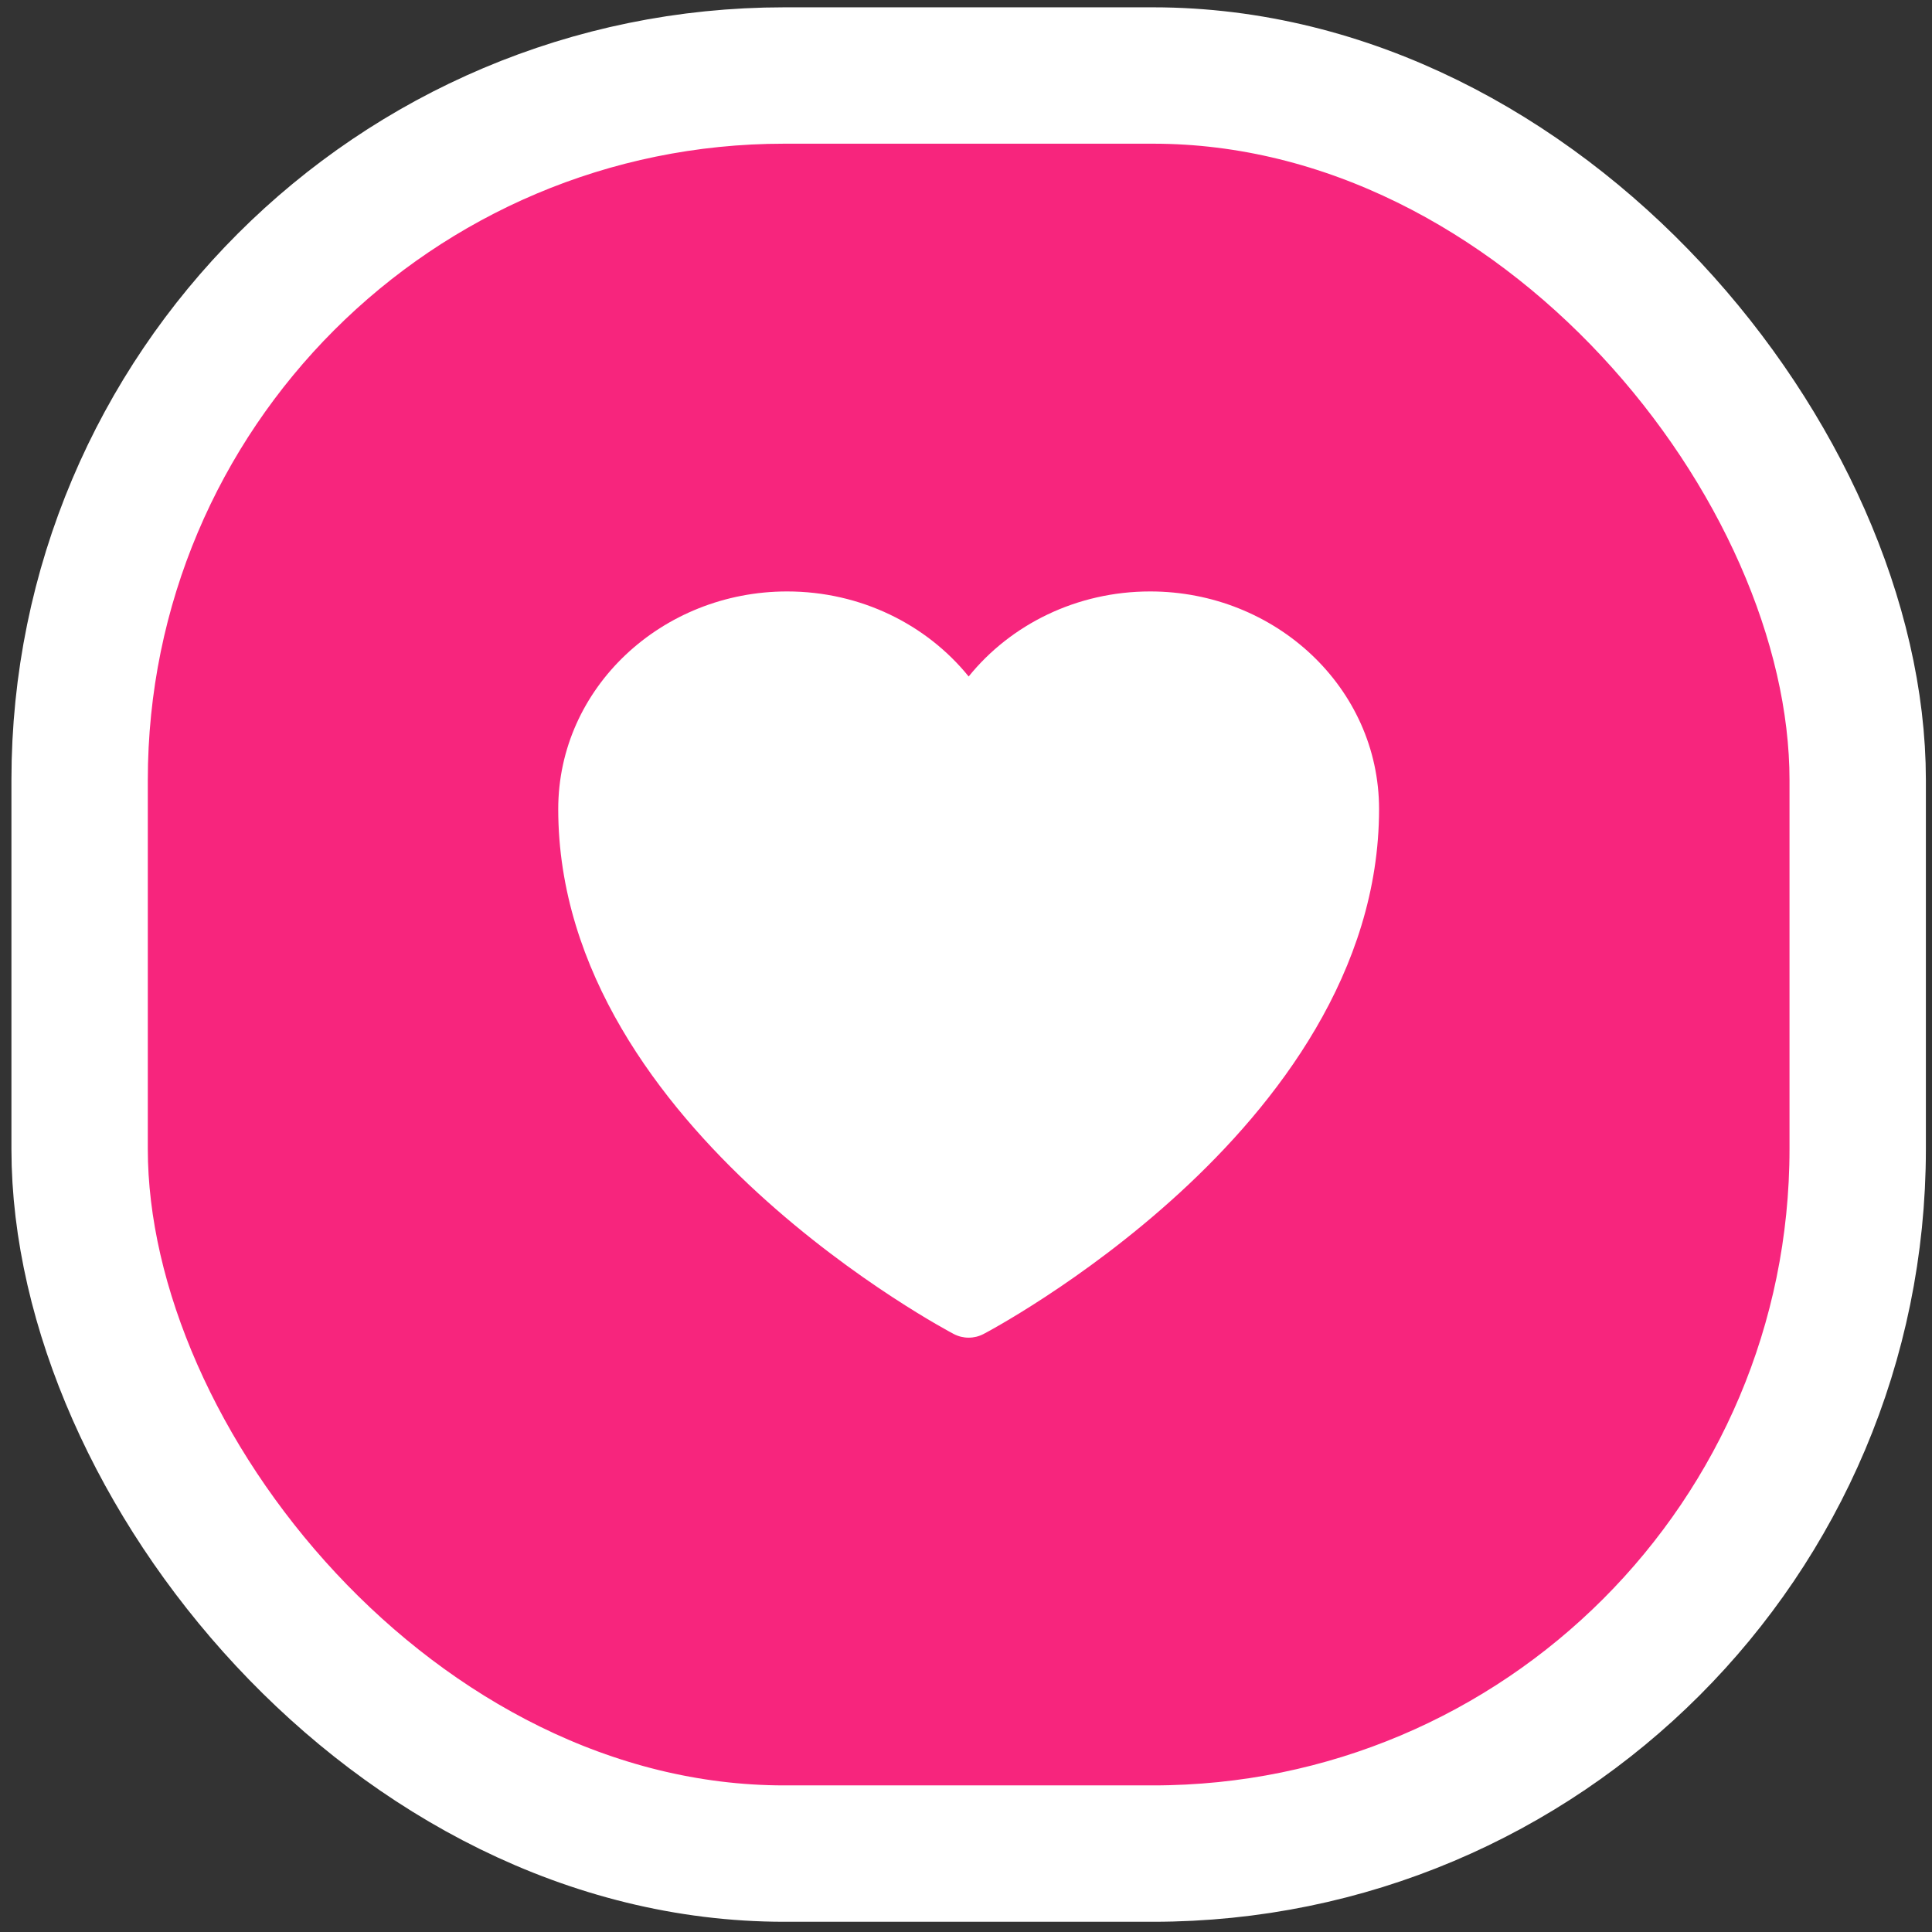
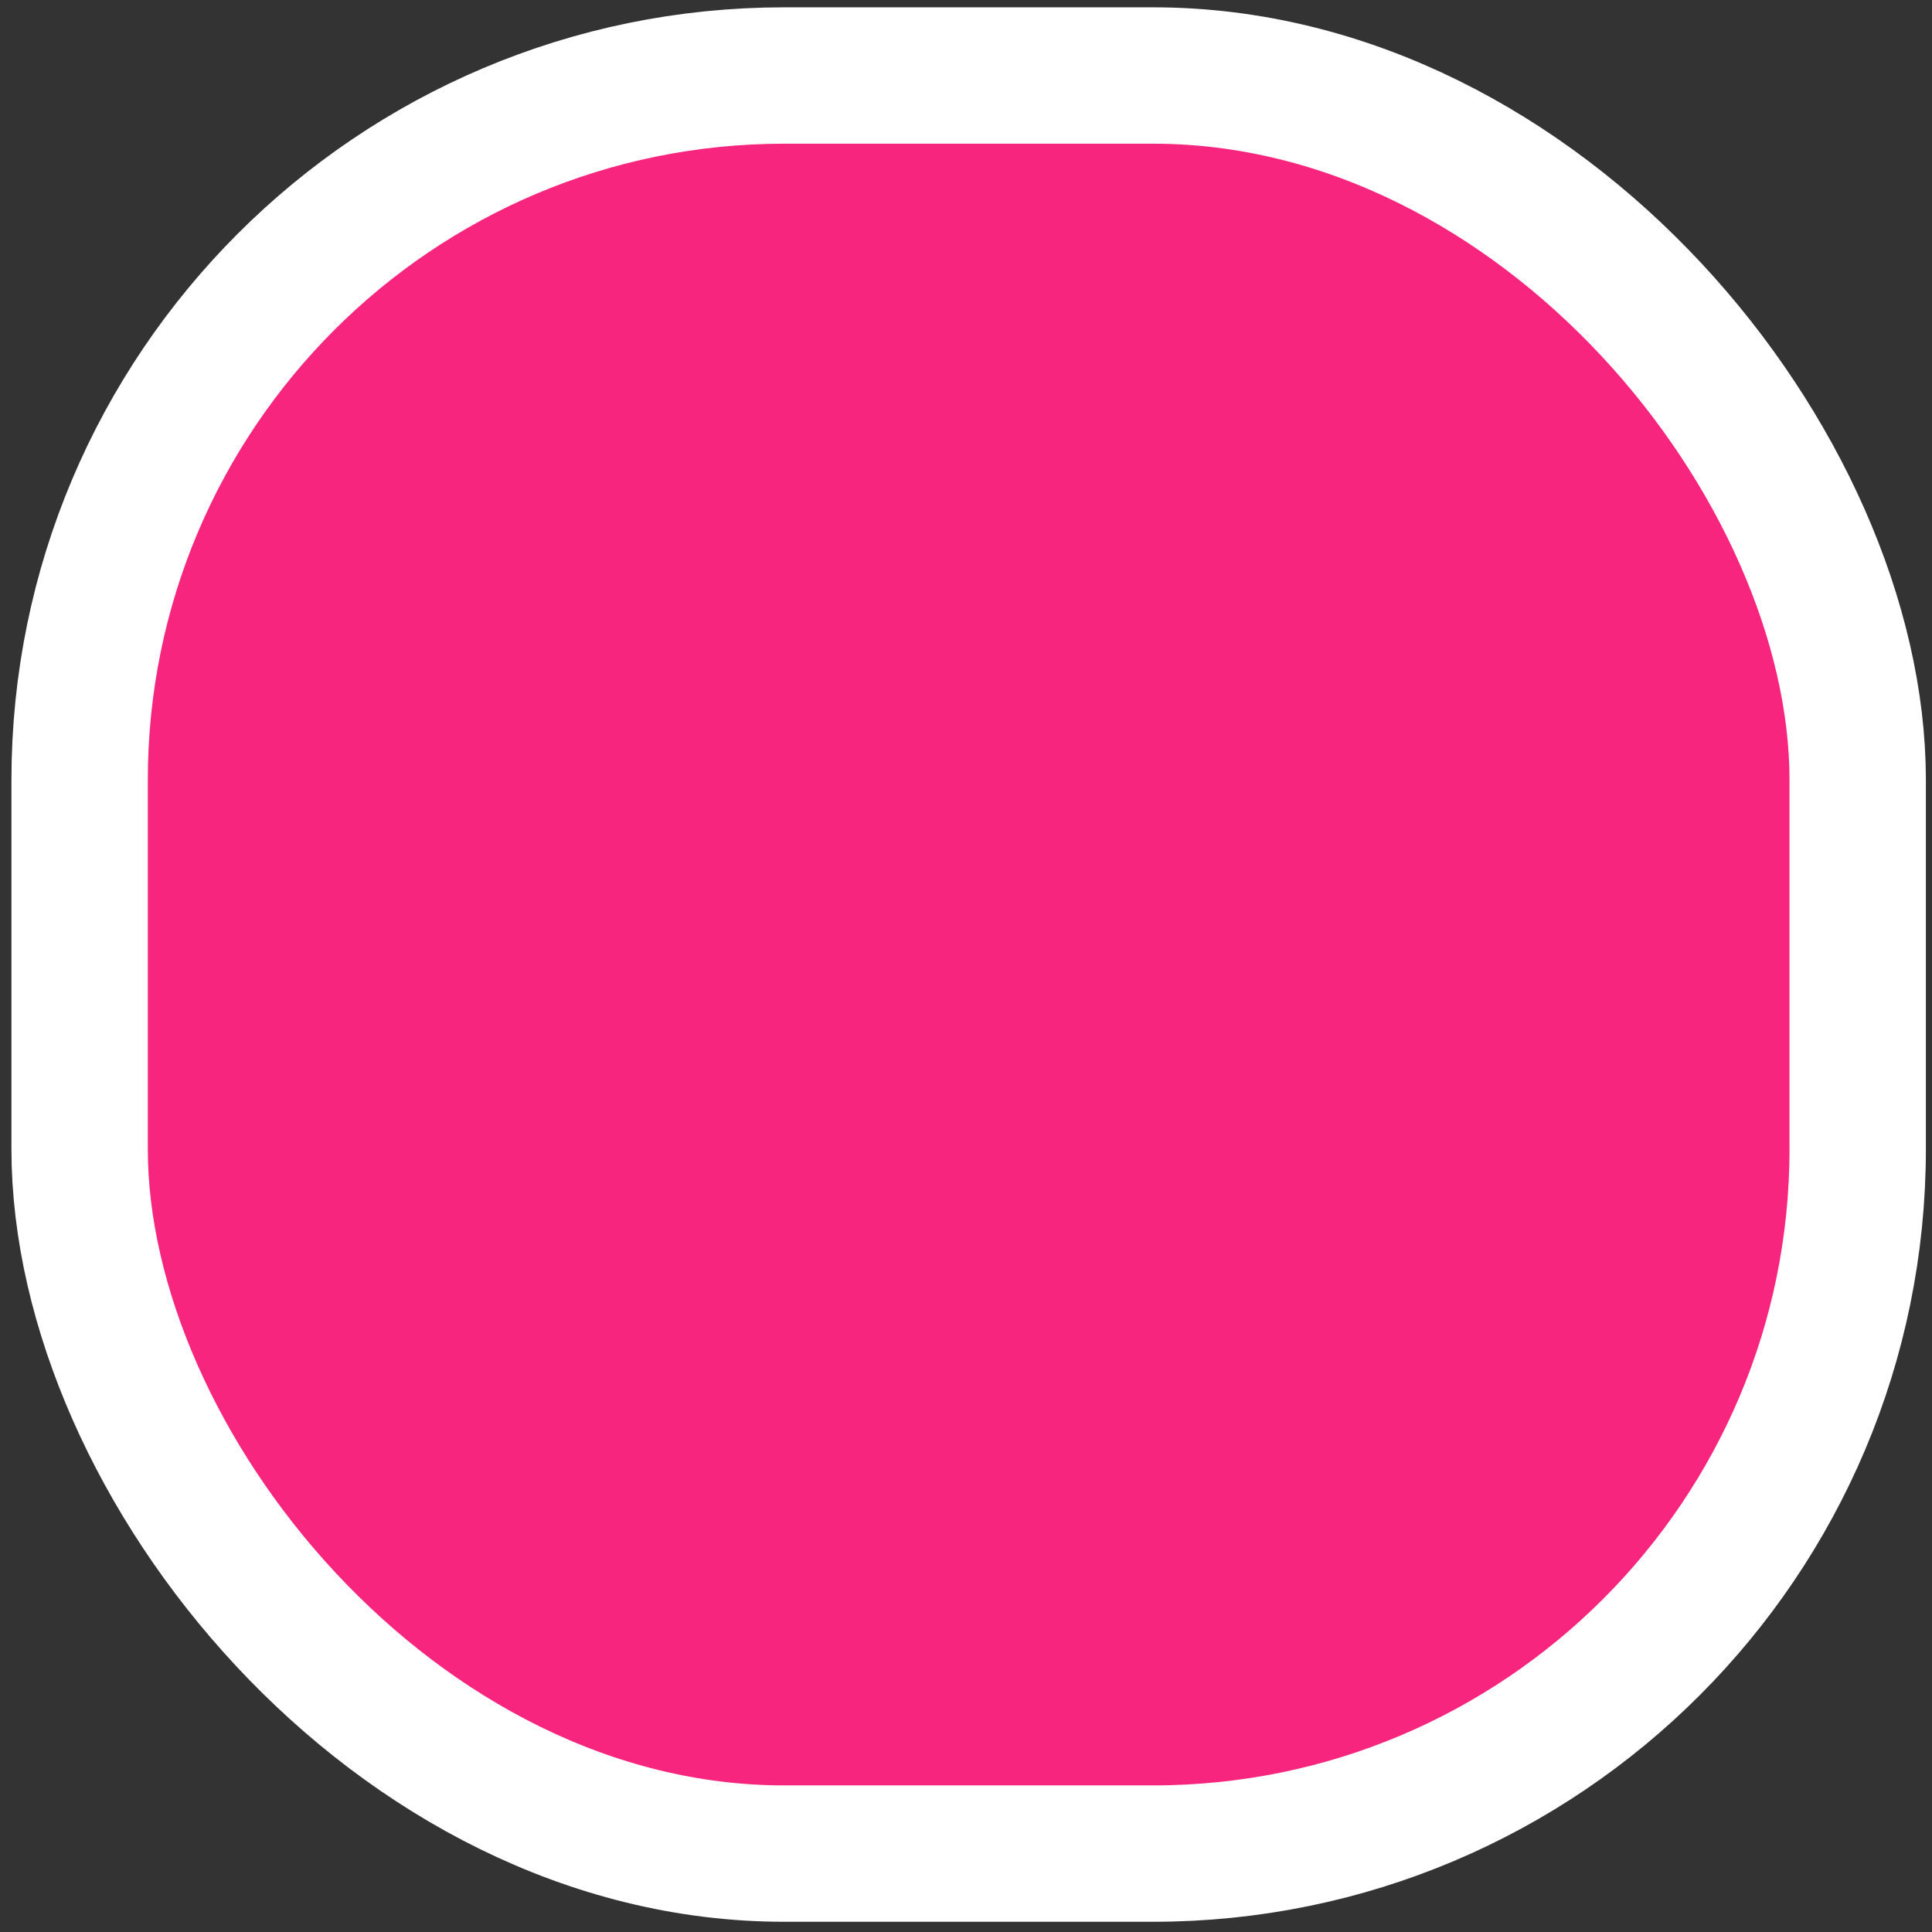
<svg xmlns="http://www.w3.org/2000/svg" width="85" height="85" viewBox="0 0 85 85" fill="none">
  <rect x="0" y="0" width="85" height="85" fill="#333333" stroke="none" />
  <rect x="3.503" y="3.322" width="78.228" height="78.228" rx="31" fill="#F7257D" stroke="white" stroke-width="6" />
-   <path d="M41.959 58.689L41.947 58.683L41.905 58.66C41.869 58.641 41.818 58.614 41.753 58.578C41.622 58.506 41.434 58.401 41.196 58.263C40.721 57.988 40.048 57.582 39.243 57.055C37.636 56.003 35.489 54.456 33.335 52.48C29.074 48.568 24.56 42.756 24.56 35.597C24.56 30.256 29.122 26.021 34.63 26.021C37.869 26.021 40.769 27.478 42.617 29.763C44.464 27.478 47.364 26.021 50.603 26.021C56.111 26.021 60.673 30.256 60.673 35.597C60.673 42.756 56.159 48.568 51.898 52.48C49.745 54.456 47.597 56.003 45.99 57.055C45.185 57.582 44.512 57.988 44.037 58.263C43.8 58.401 43.611 58.506 43.48 58.578C43.415 58.614 43.364 58.641 43.328 58.66L43.286 58.683L43.274 58.689L43.269 58.692C42.862 58.905 42.371 58.905 41.964 58.692L41.959 58.689Z" fill="white" />
</svg>